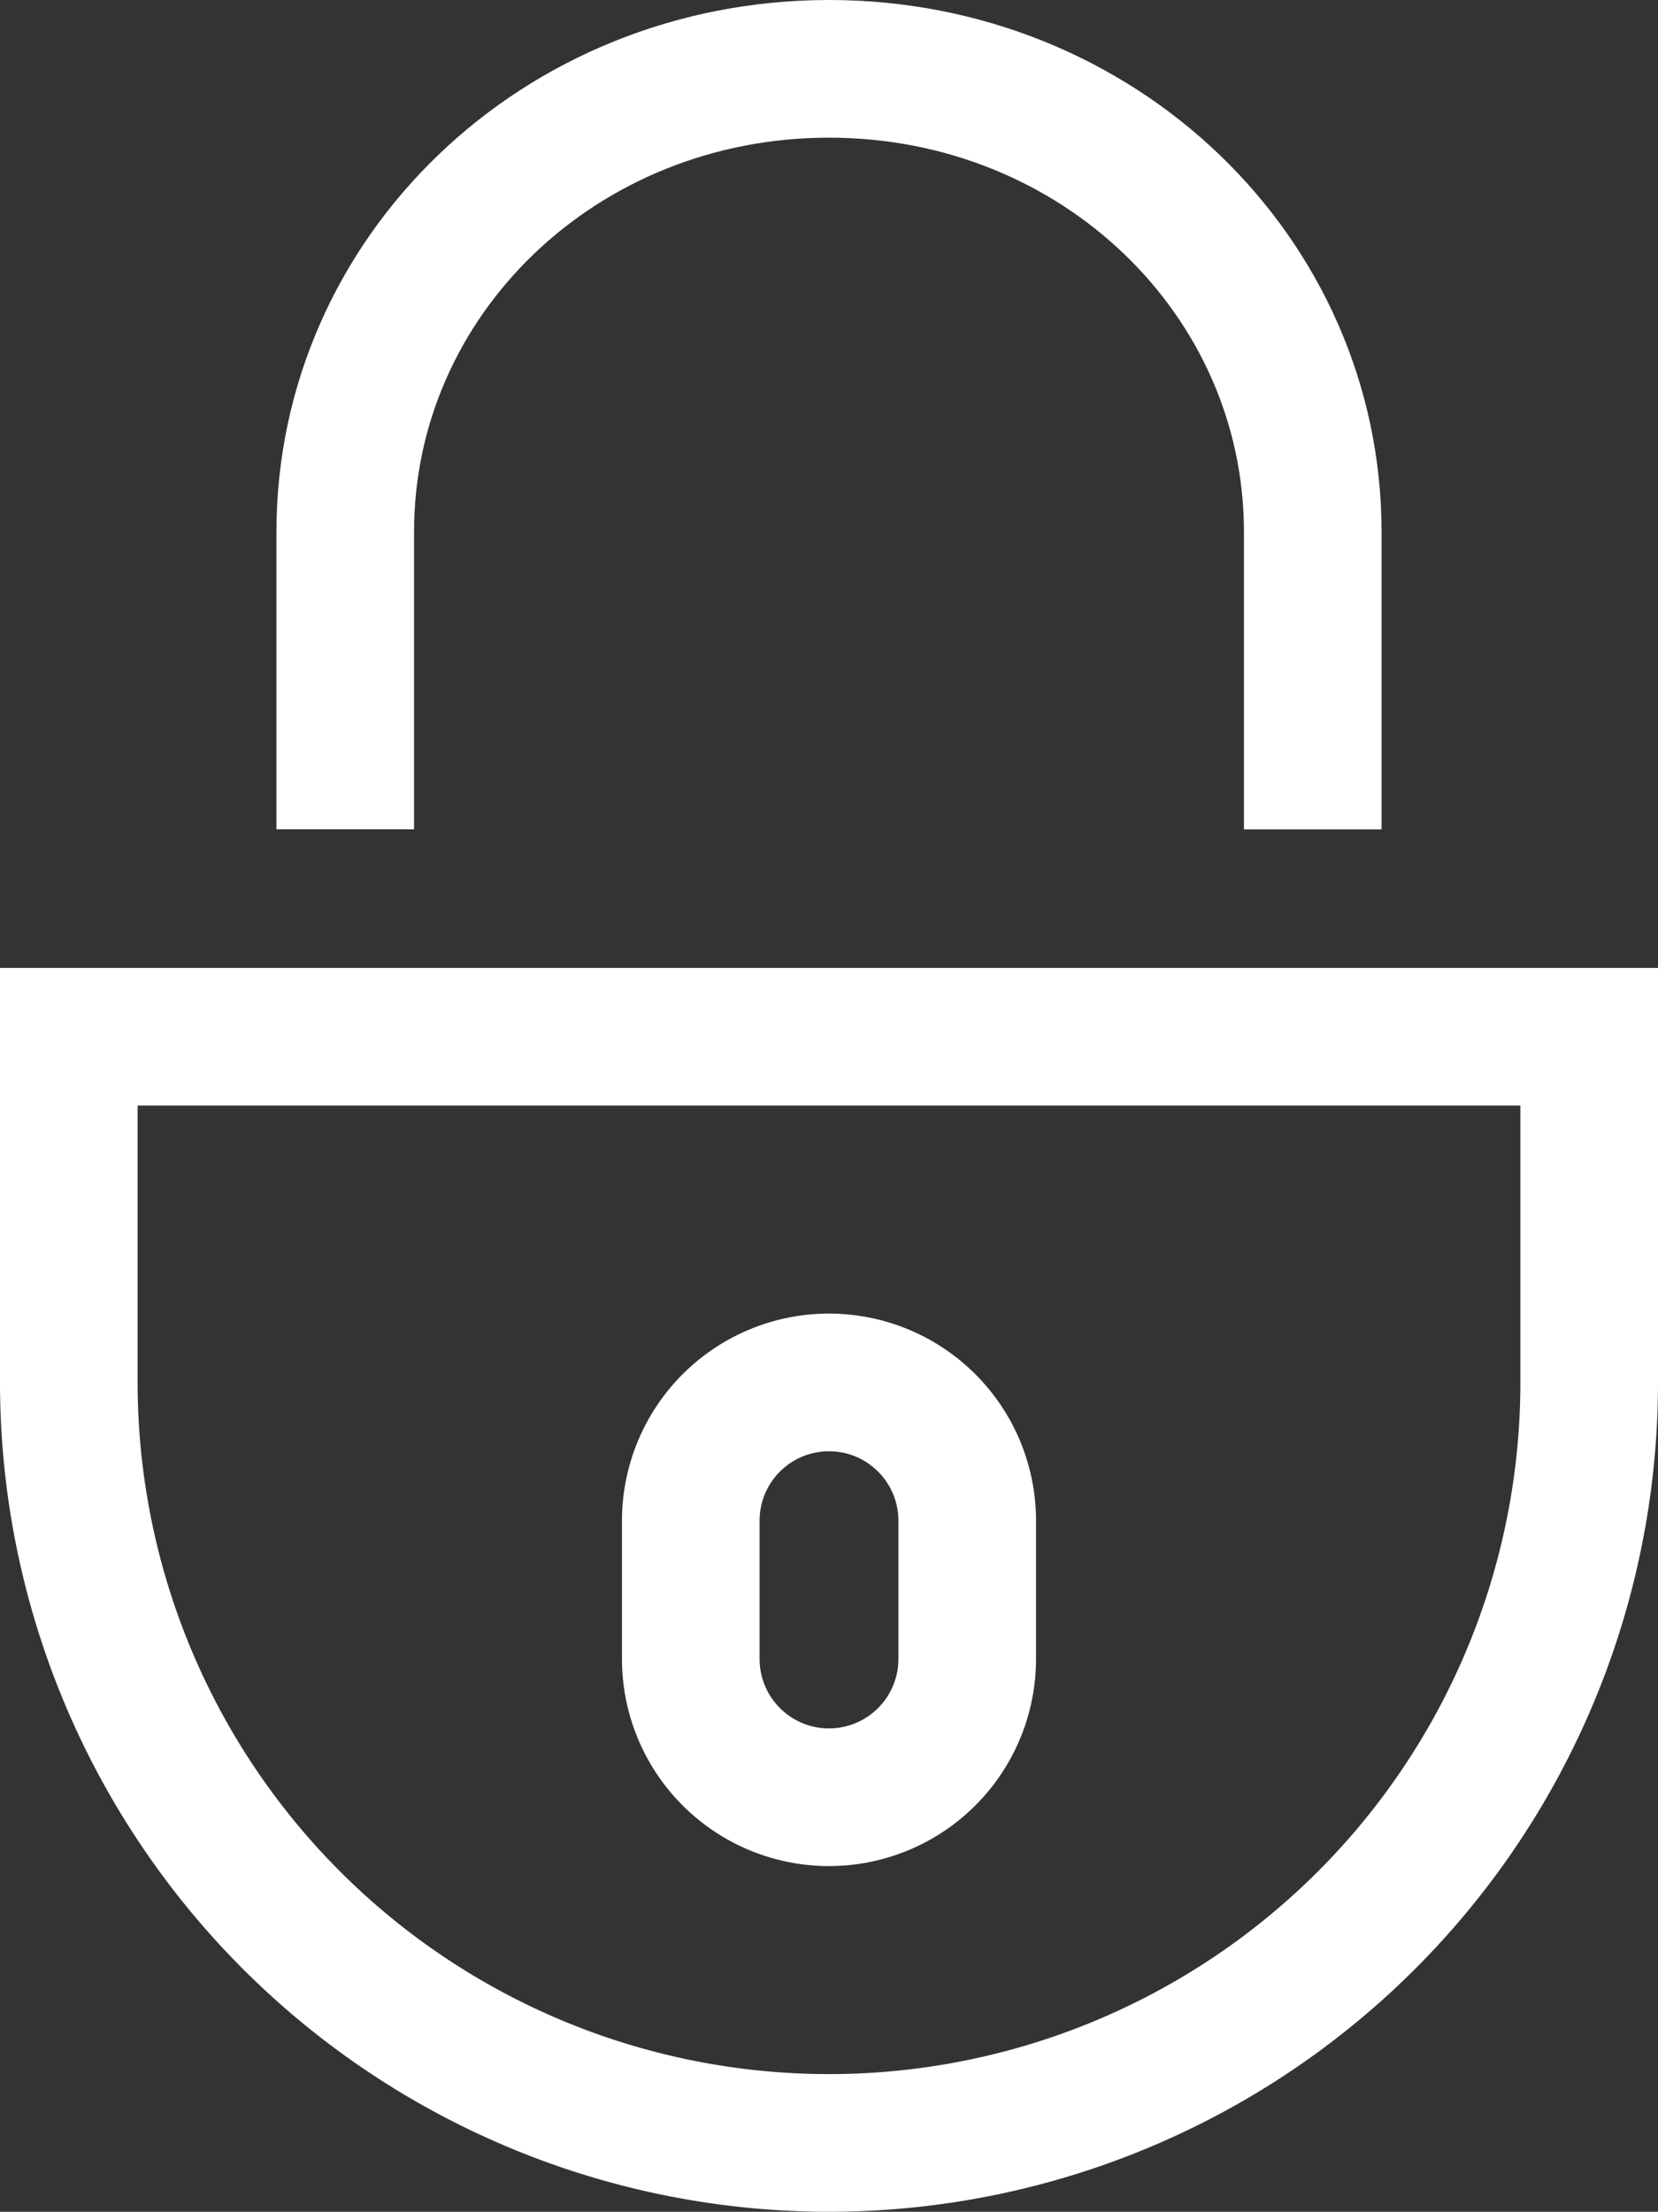
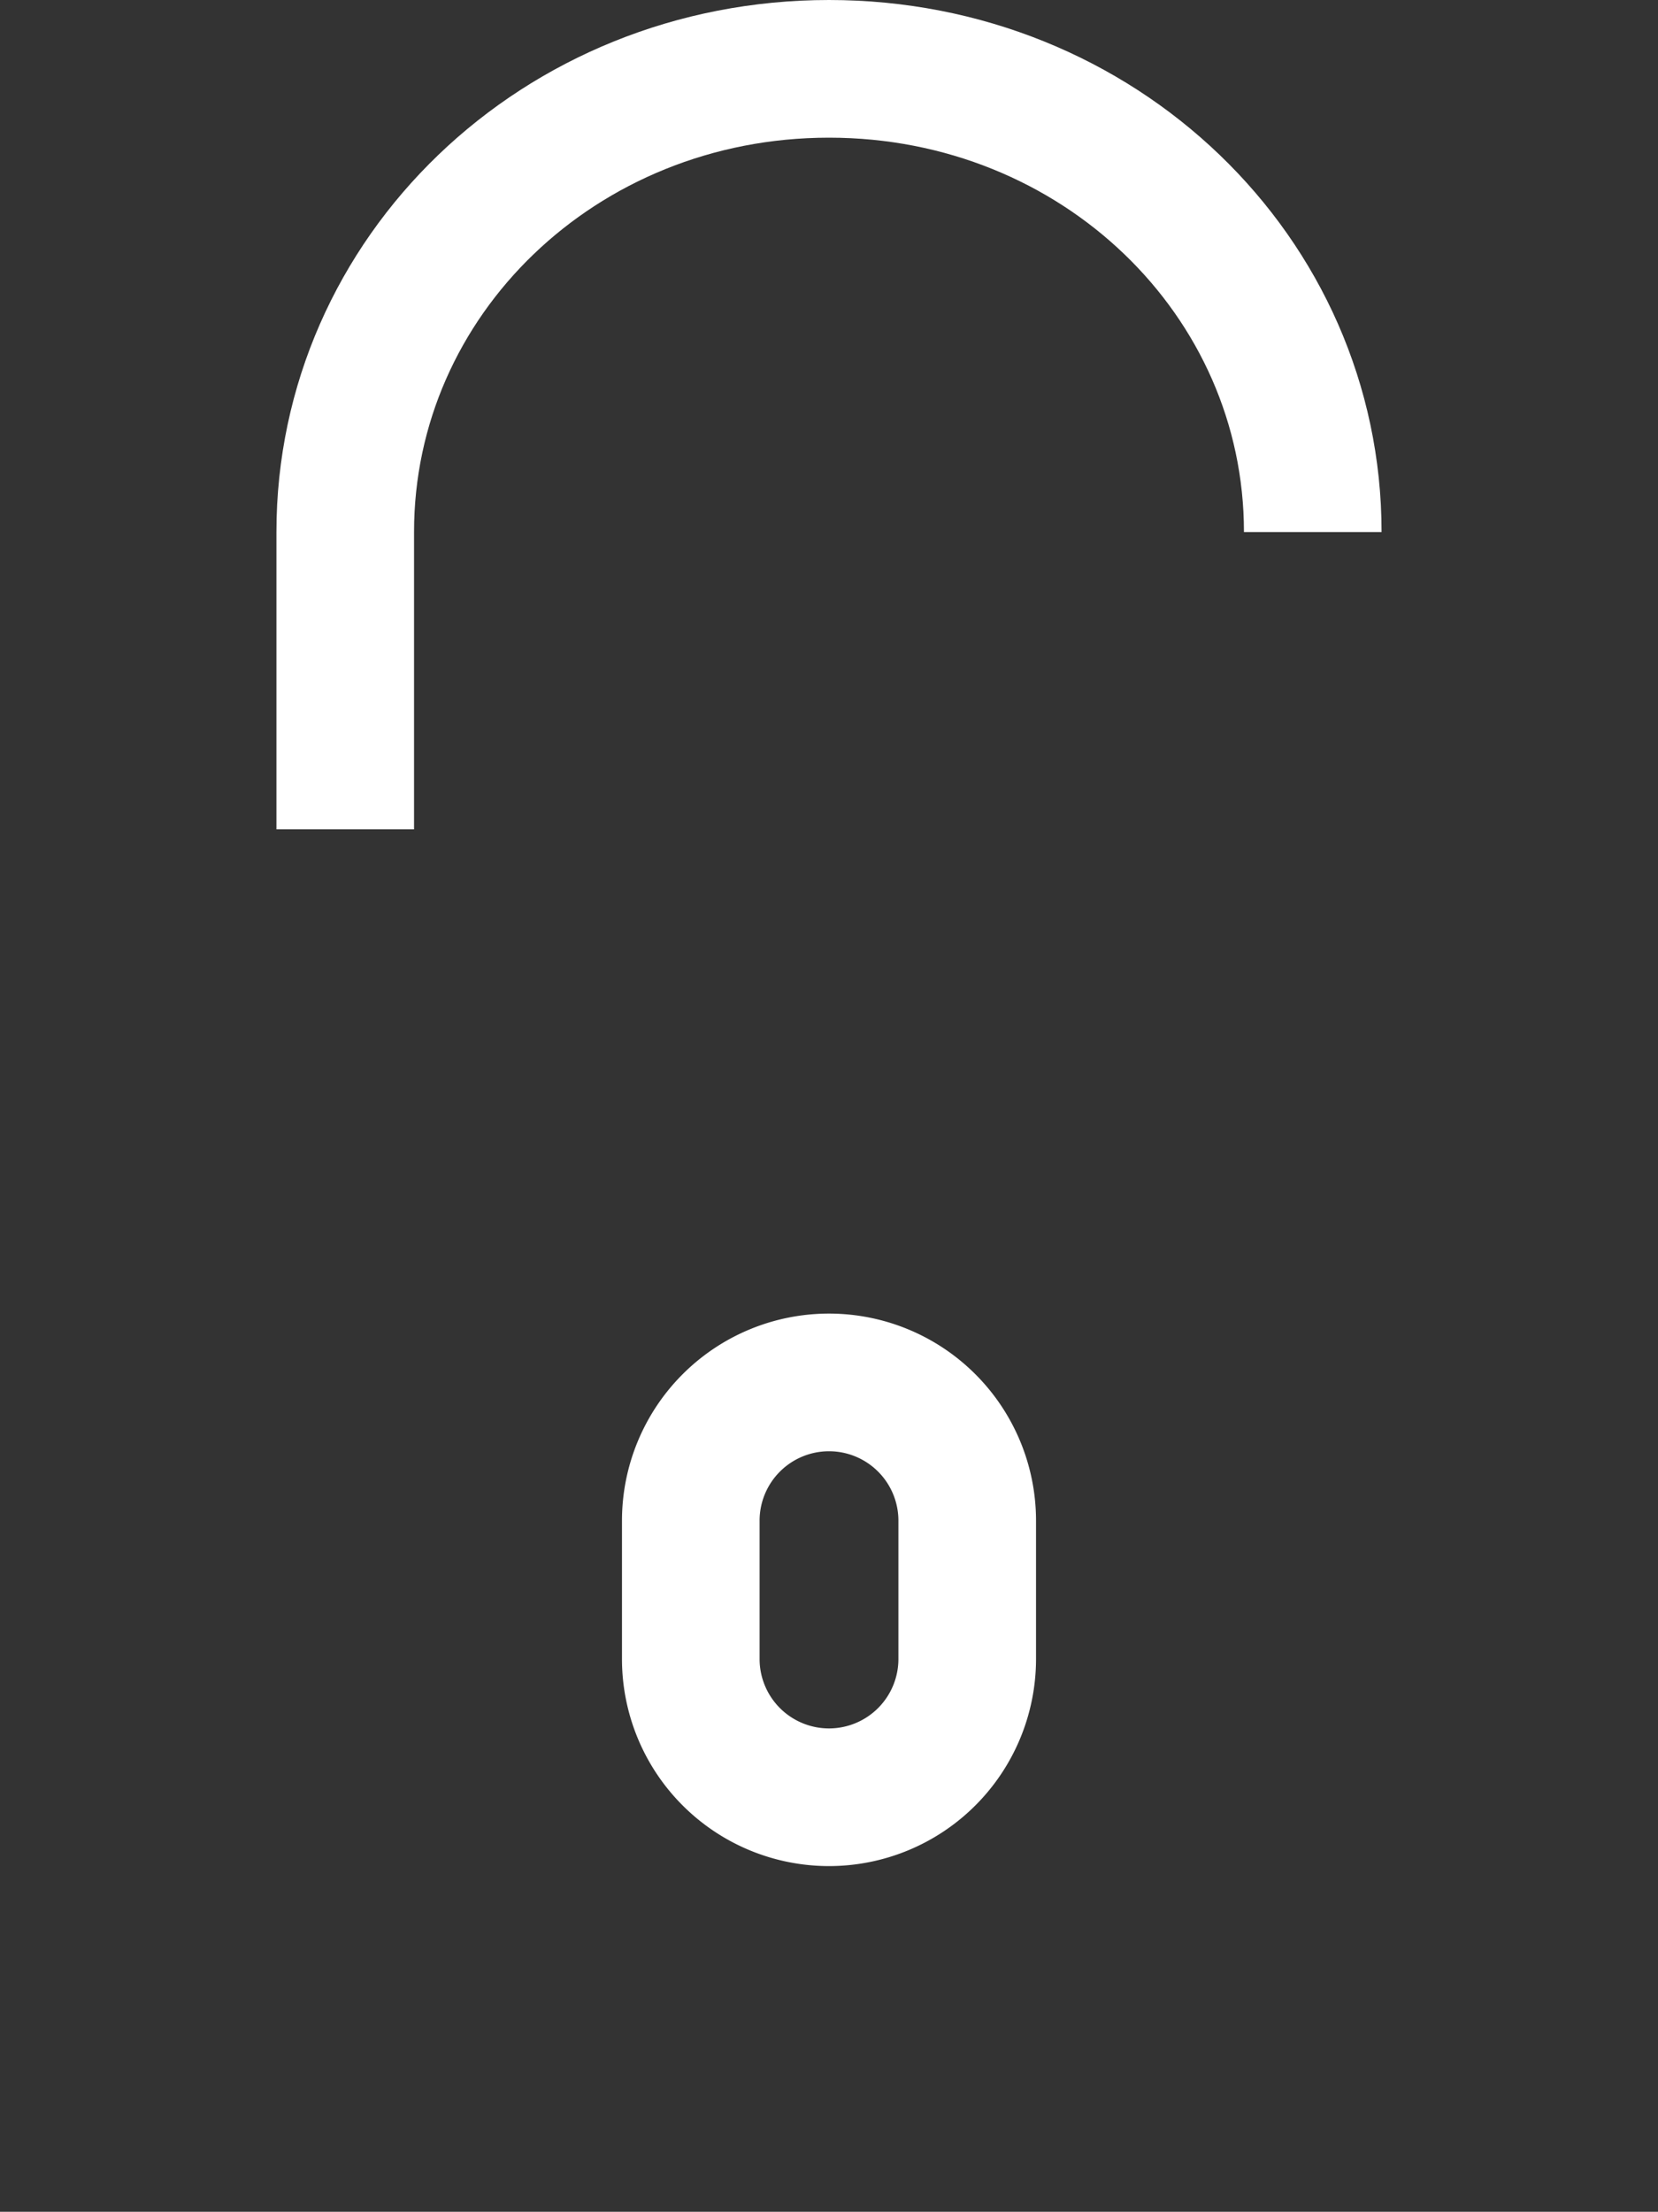
<svg xmlns="http://www.w3.org/2000/svg" viewBox="0 0 60.242 80.33">
  <rect x="0" y="0" width="60.242" height="80.33" fill="#333333" stroke="none" />
  <defs>
    <style>
      .cls-1 {
        fill: none;
        stroke: #fff;
        stroke-miterlimit: 10;
        stroke-width: 5px;
      }
    </style>
  </defs>
  <g id="secure" transform="translate(1.5 1.5)">
    <g id="Group_654" data-name="Group 654" transform="translate(1 36.154)">
-       <path id="Path_1585" data-name="Path 1585" class="cls-1" d="M56.242,15V27.555A27.621,27.621,0,0,1,1,27.555V15Z" transform="translate(-1 -15)" />
      <path id="Path_1586" data-name="Path 1586" class="cls-1" d="M20.044,30.044a5.022,5.022,0,0,1-10.044,0h0V25.022a5.022,5.022,0,0,1,10.044,0v5.022Z" transform="translate(12.599 -7.445)" />
    </g>
    <g id="Group_655" data-name="Group 655" transform="translate(11.044 1)">
-       <path id="Path_1587" data-name="Path 1587" class="cls-1" d="M5,28.621v-10.8C5,8.533,12.784,1,22.577,1S40.154,8.533,40.154,17.824v10.8" transform="translate(-5 -1)" />
+       <path id="Path_1587" data-name="Path 1587" class="cls-1" d="M5,28.621v-10.8C5,8.533,12.784,1,22.577,1S40.154,8.533,40.154,17.824" transform="translate(-5 -1)" />
    </g>
  </g>
</svg>